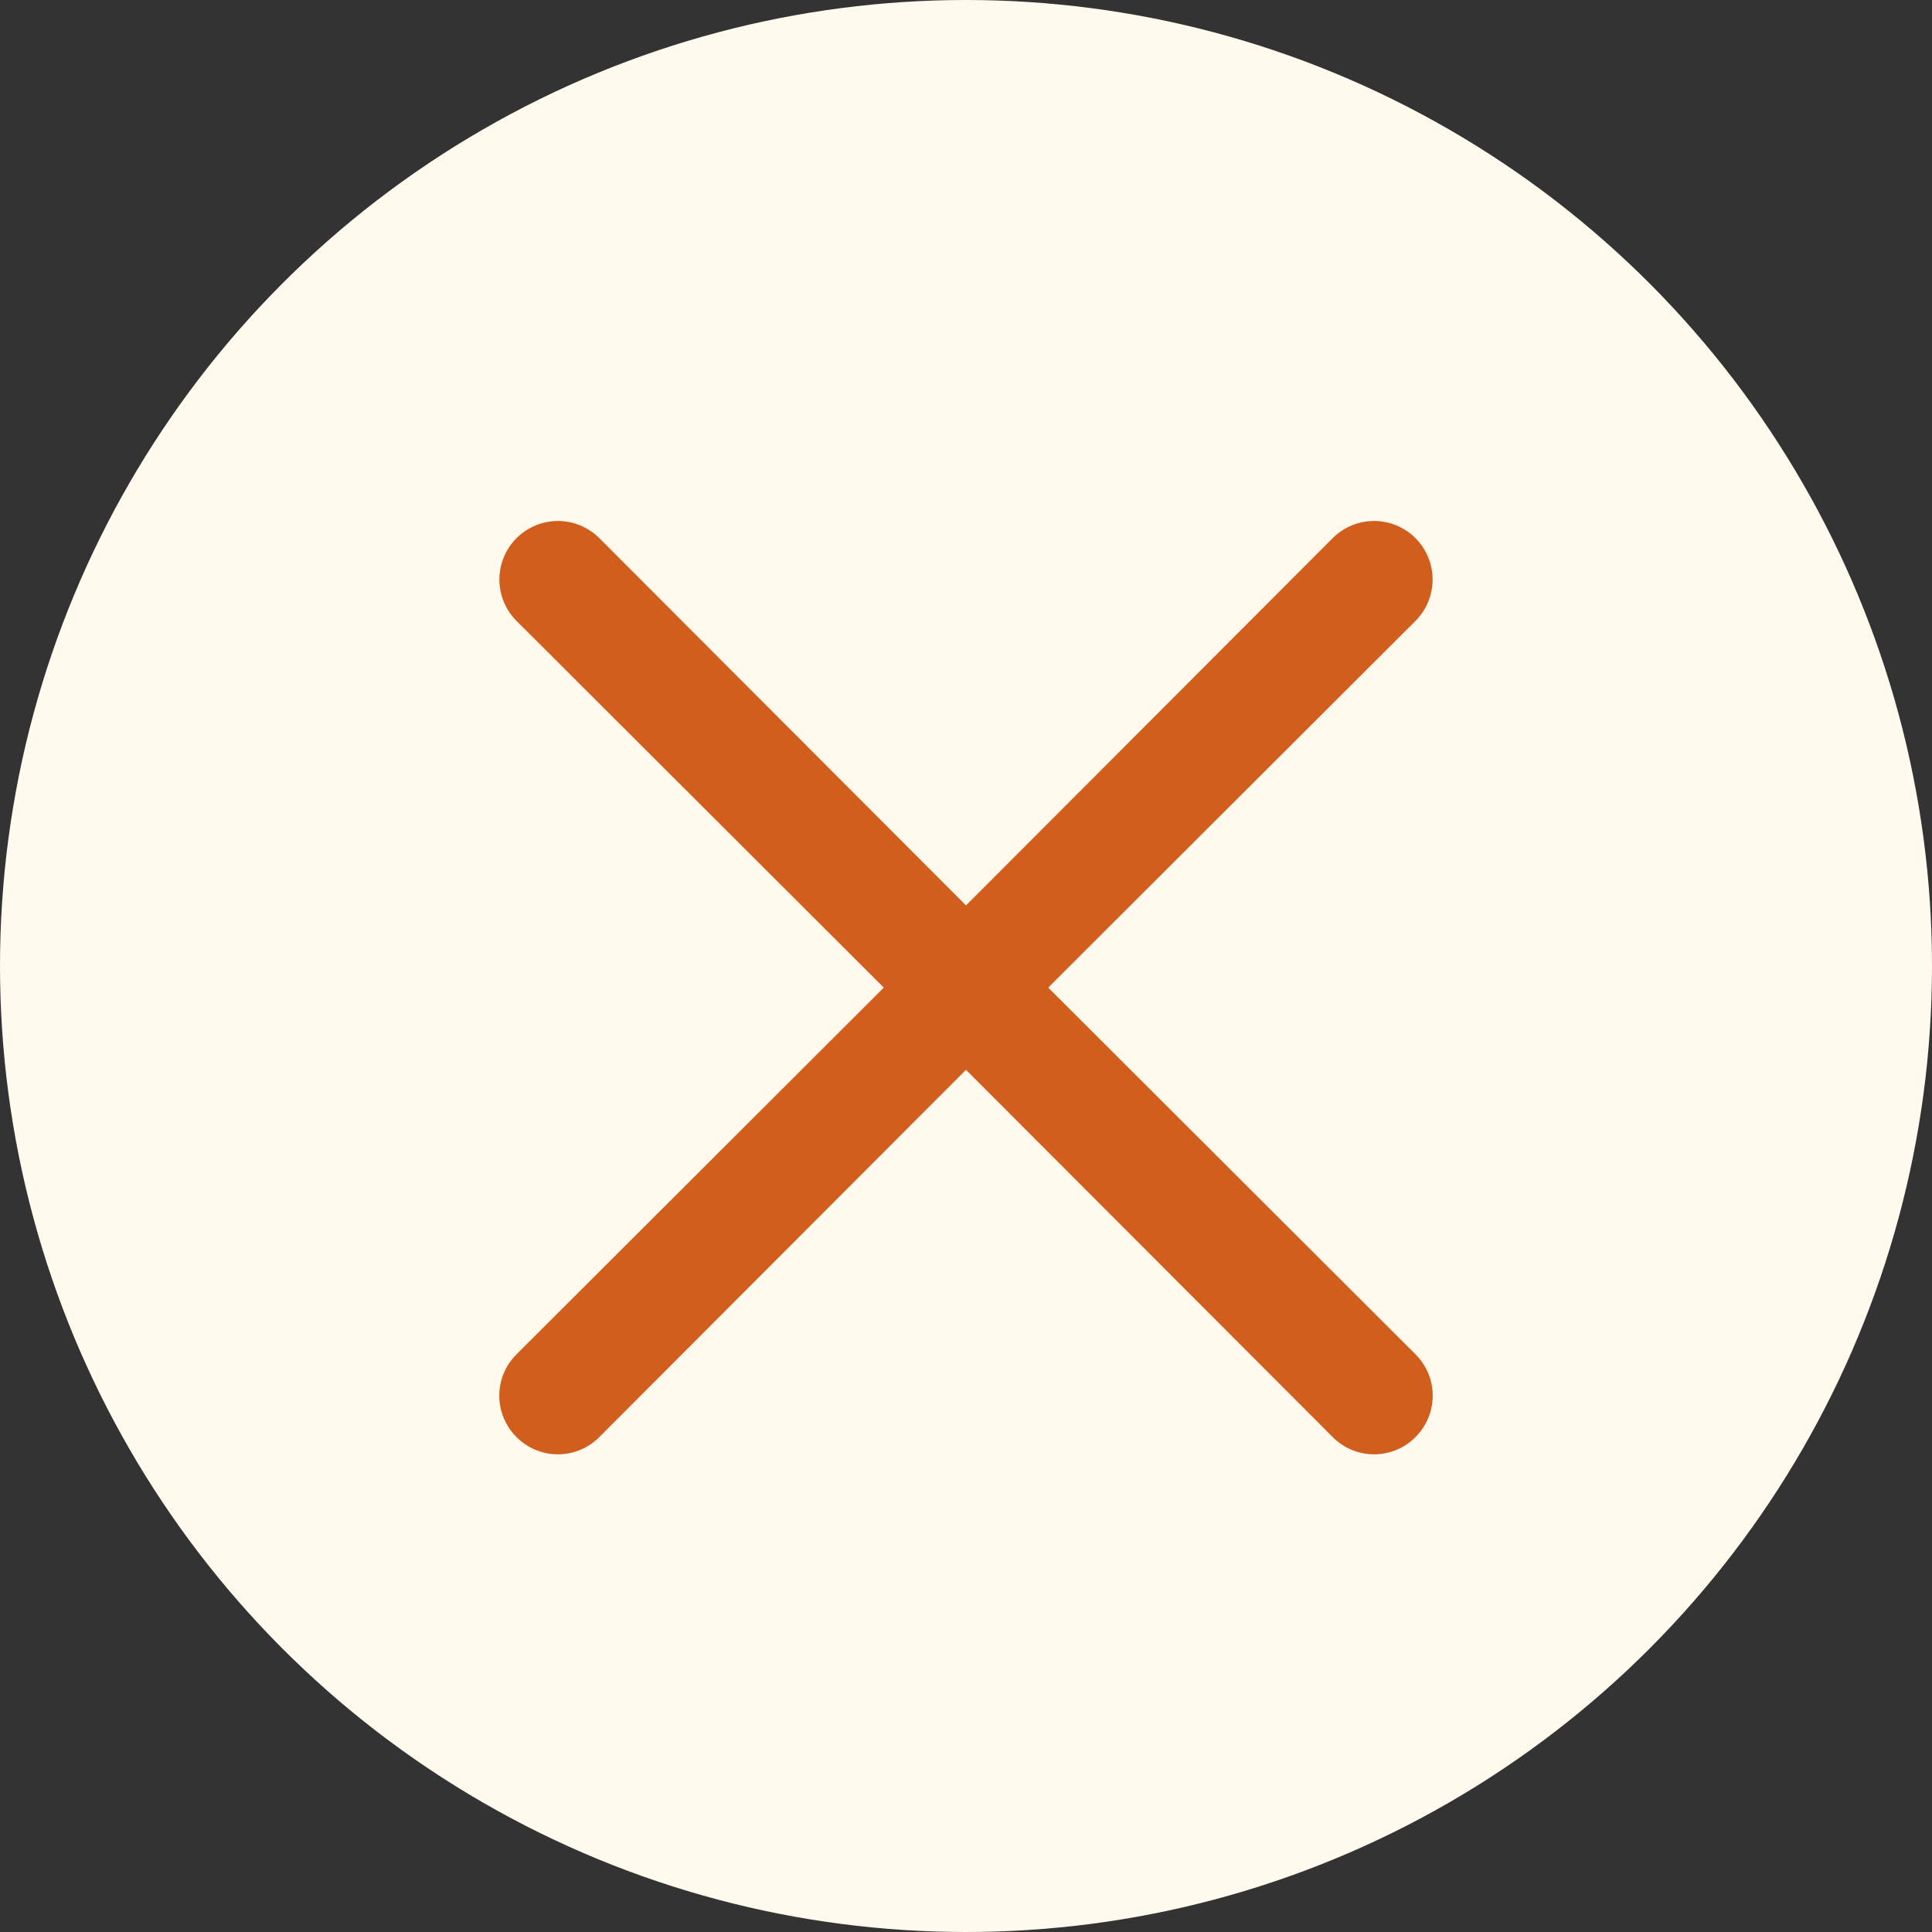
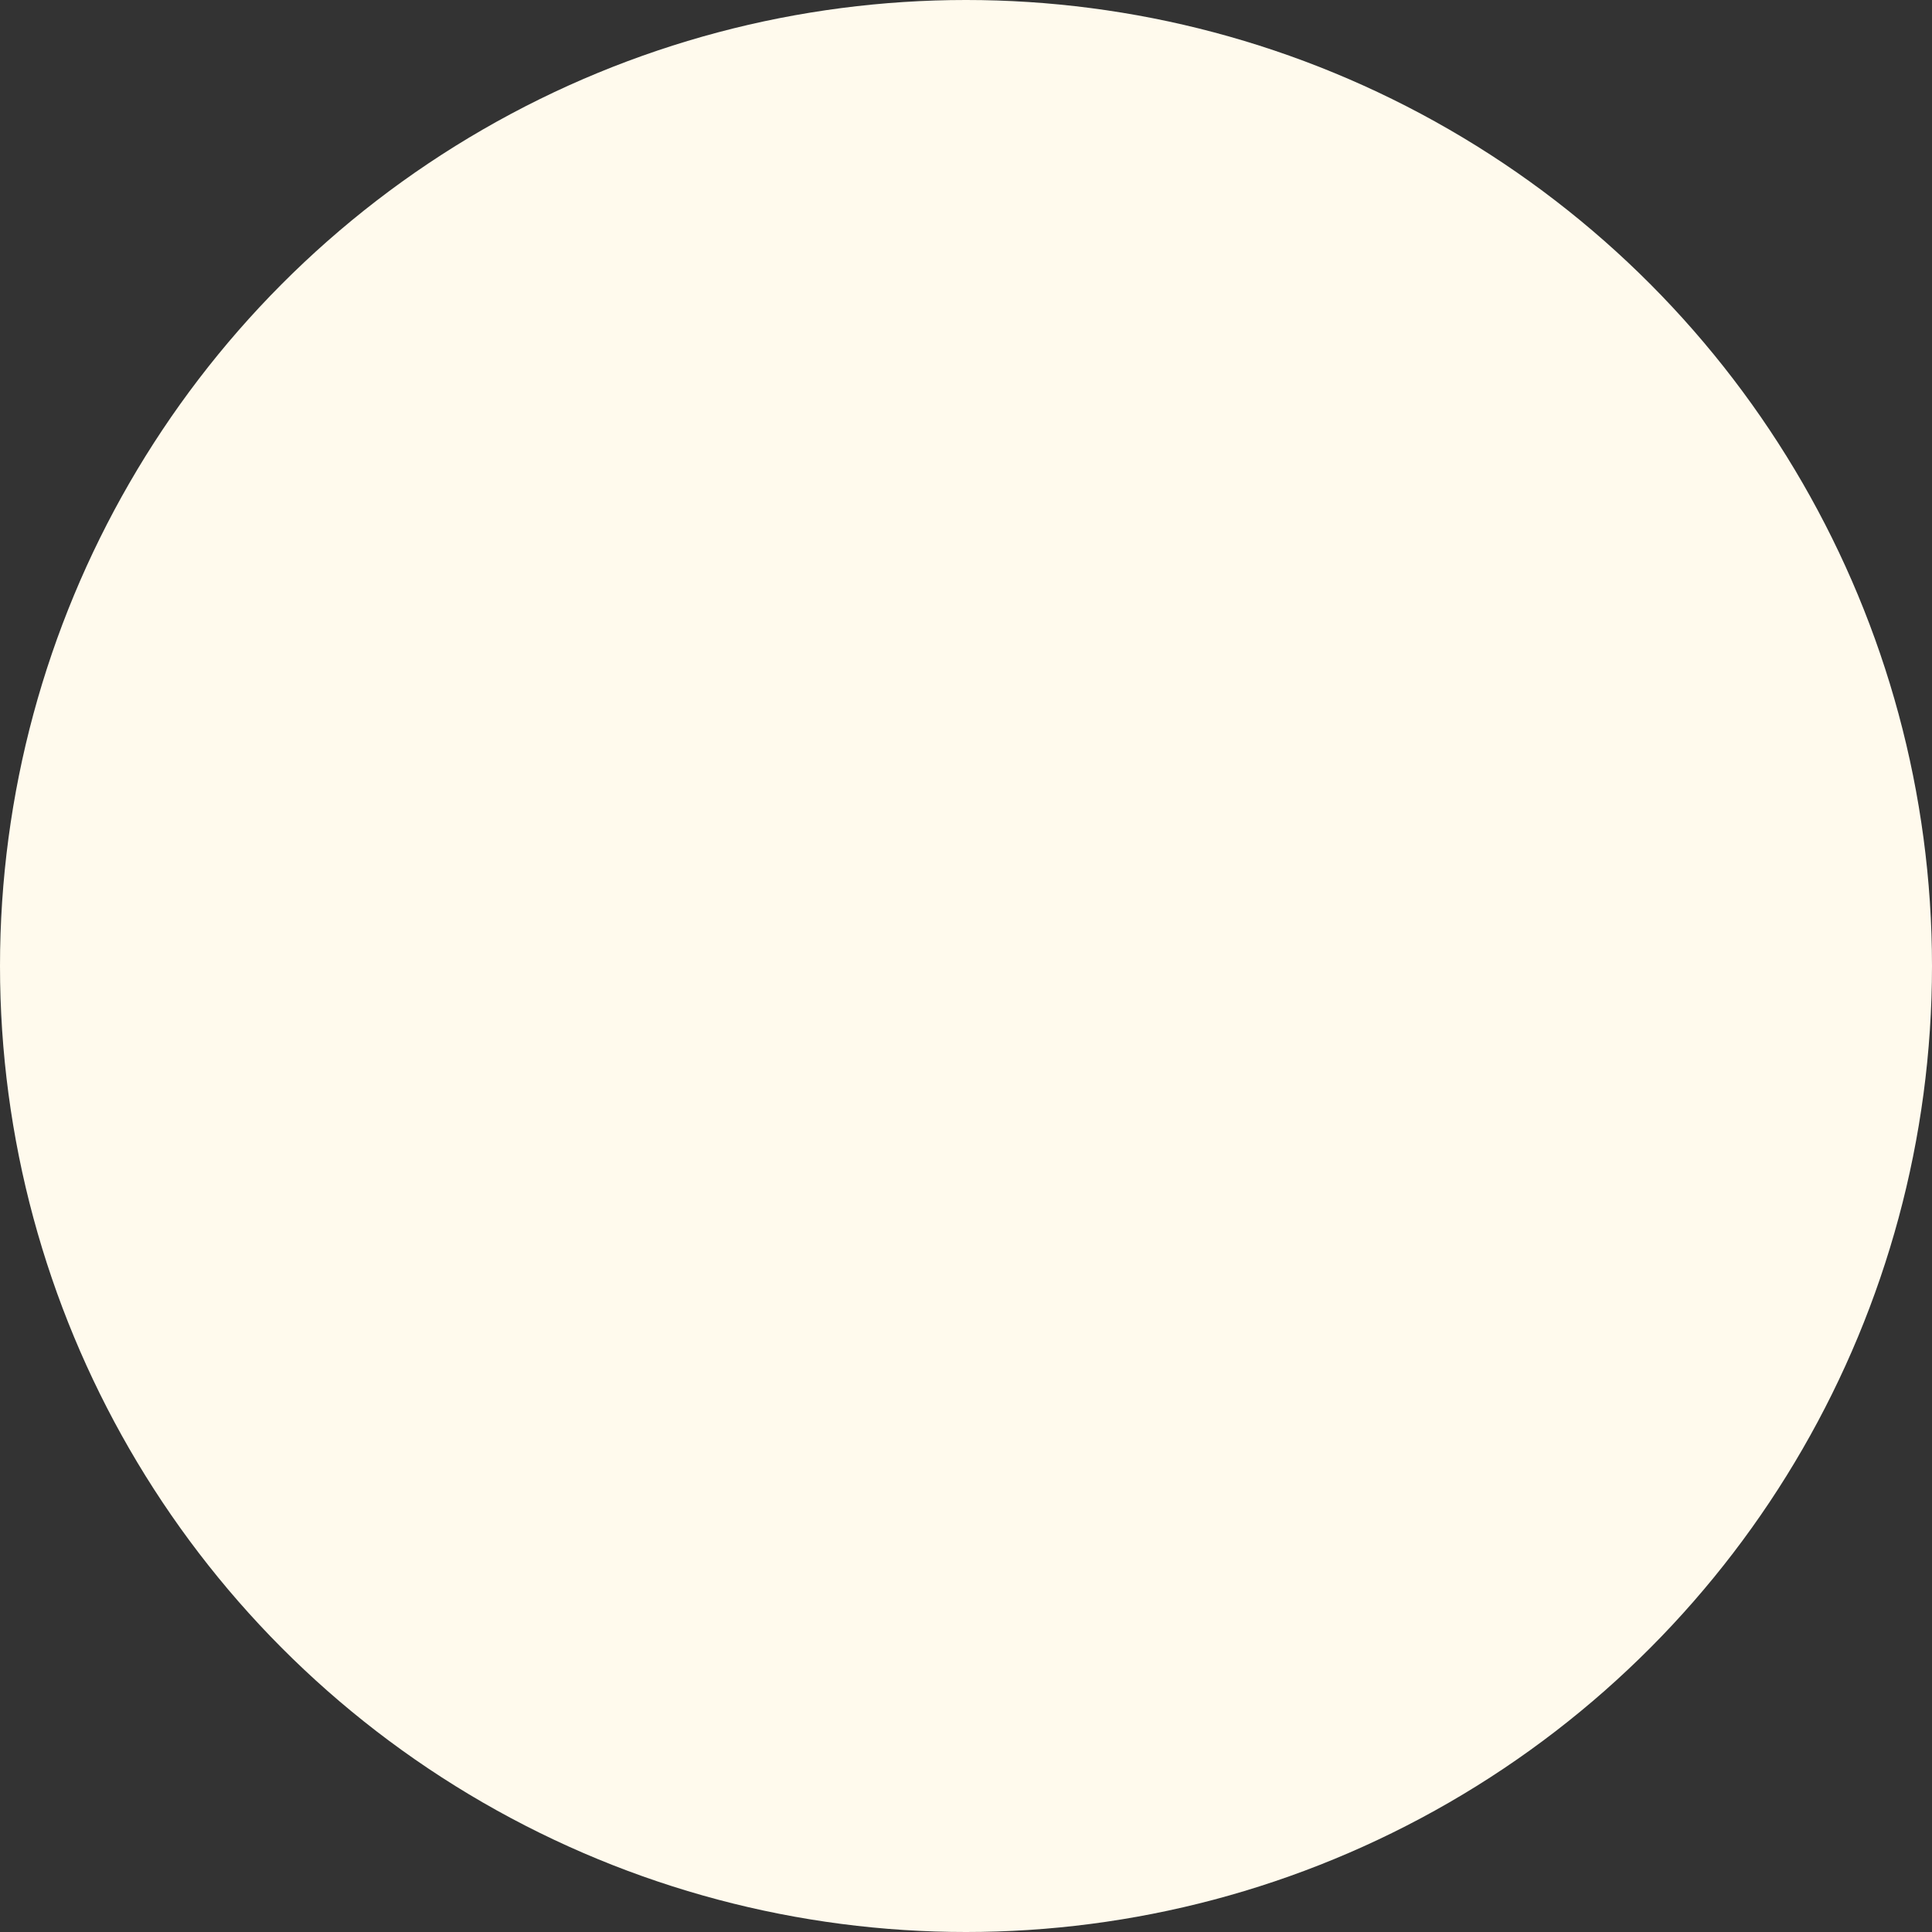
<svg xmlns="http://www.w3.org/2000/svg" width="89" height="89" viewBox="0 0 89 89" fill="none">
  <rect x="0" y="0" width="89" height="89" fill="#333333" stroke="none" />
  <circle cx="44.5" cy="44.5" r="44.5" fill="#FFFAED" />
-   <path d="M48.287 45.495L65.206 28.603C65.711 28.098 65.995 27.412 65.995 26.697C65.995 25.981 65.711 25.296 65.206 24.79C64.7 24.284 64.014 24 63.299 24C62.584 24 61.898 24.284 61.392 24.79L44.5 41.709L27.608 24.79C27.102 24.284 26.416 24 25.701 24C24.986 24 24.3 24.284 23.794 24.79C23.289 25.296 23.005 25.981 23.005 26.697C23.005 27.412 23.289 28.098 23.794 28.603L40.713 45.495L23.794 62.388C23.543 62.637 23.343 62.934 23.206 63.261C23.07 63.589 23 63.94 23 64.294C23 64.649 23.07 65 23.206 65.327C23.343 65.654 23.543 65.951 23.794 66.201C24.044 66.453 24.341 66.653 24.668 66.789C24.996 66.925 25.347 66.995 25.701 66.995C26.056 66.995 26.407 66.925 26.734 66.789C27.061 66.653 27.358 66.453 27.608 66.201L44.5 49.282L61.392 66.201C61.642 66.453 61.939 66.653 62.266 66.789C62.593 66.925 62.944 66.995 63.299 66.995C63.653 66.995 64.004 66.925 64.332 66.789C64.659 66.653 64.956 66.453 65.206 66.201C65.457 65.951 65.657 65.654 65.793 65.327C65.93 65 66 64.649 66 64.294C66 63.94 65.93 63.589 65.793 63.261C65.657 62.934 65.457 62.637 65.206 62.388L48.287 45.495Z" fill="#D15E1C" />
</svg>